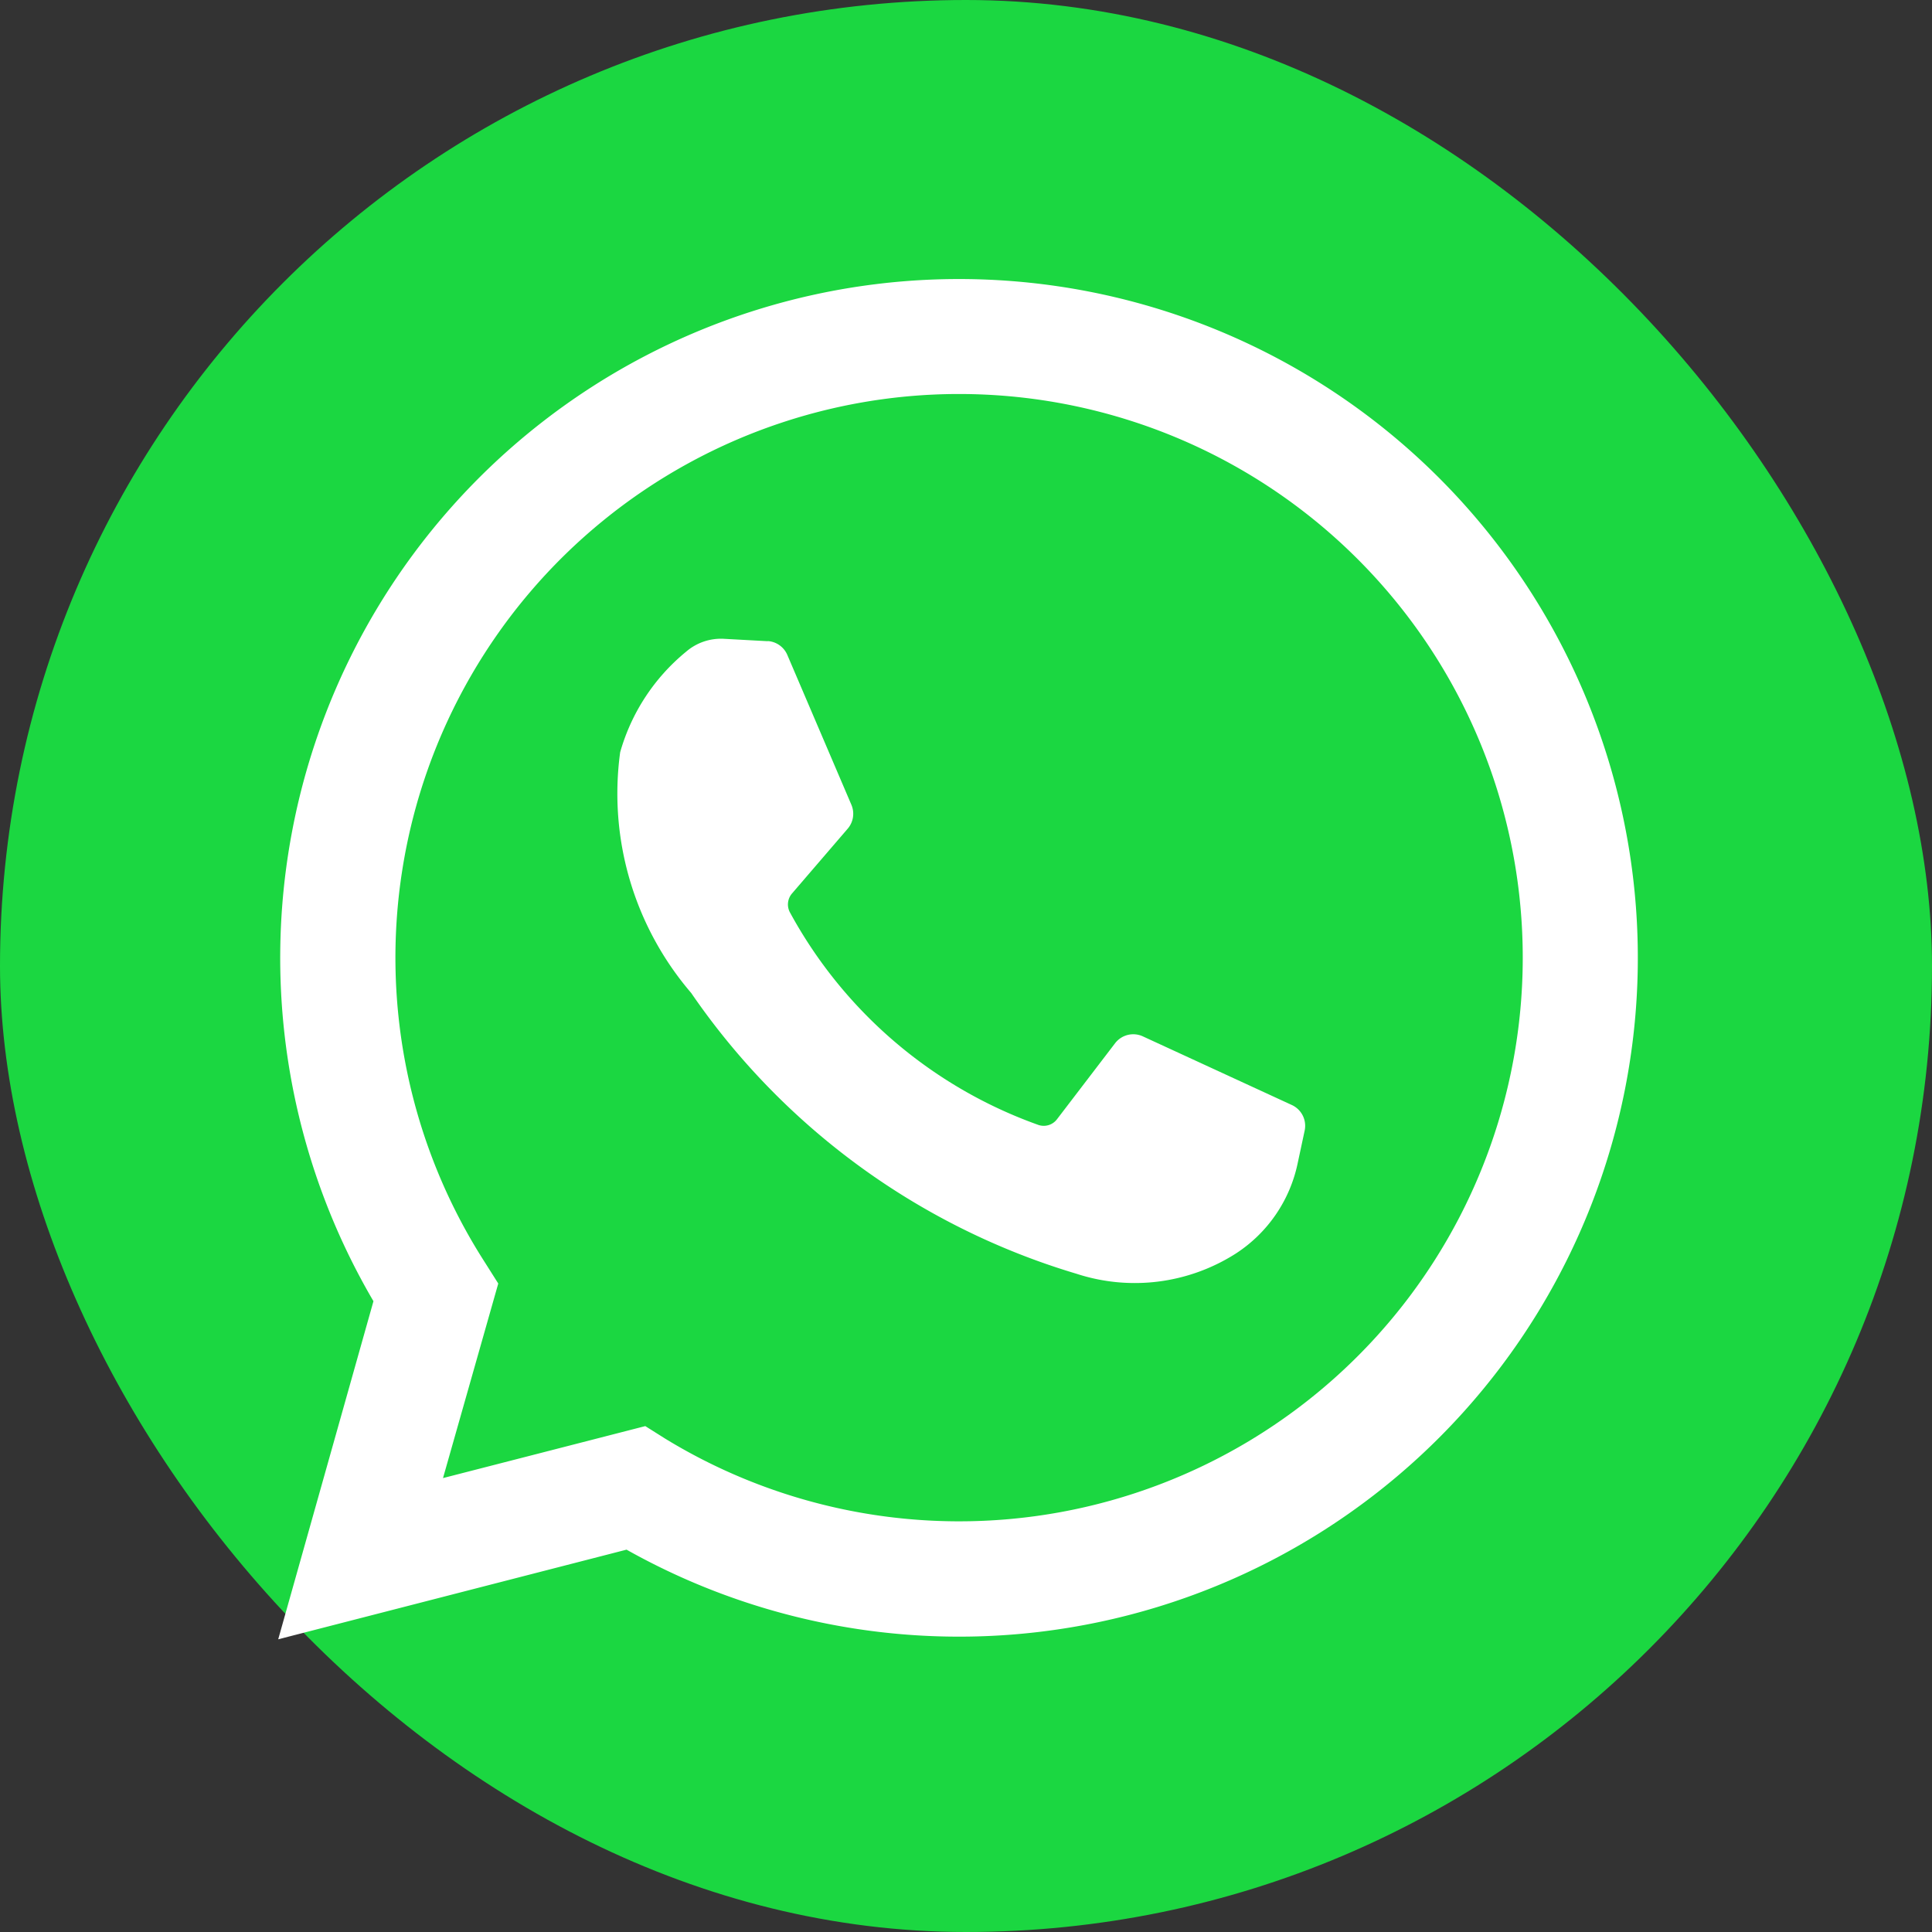
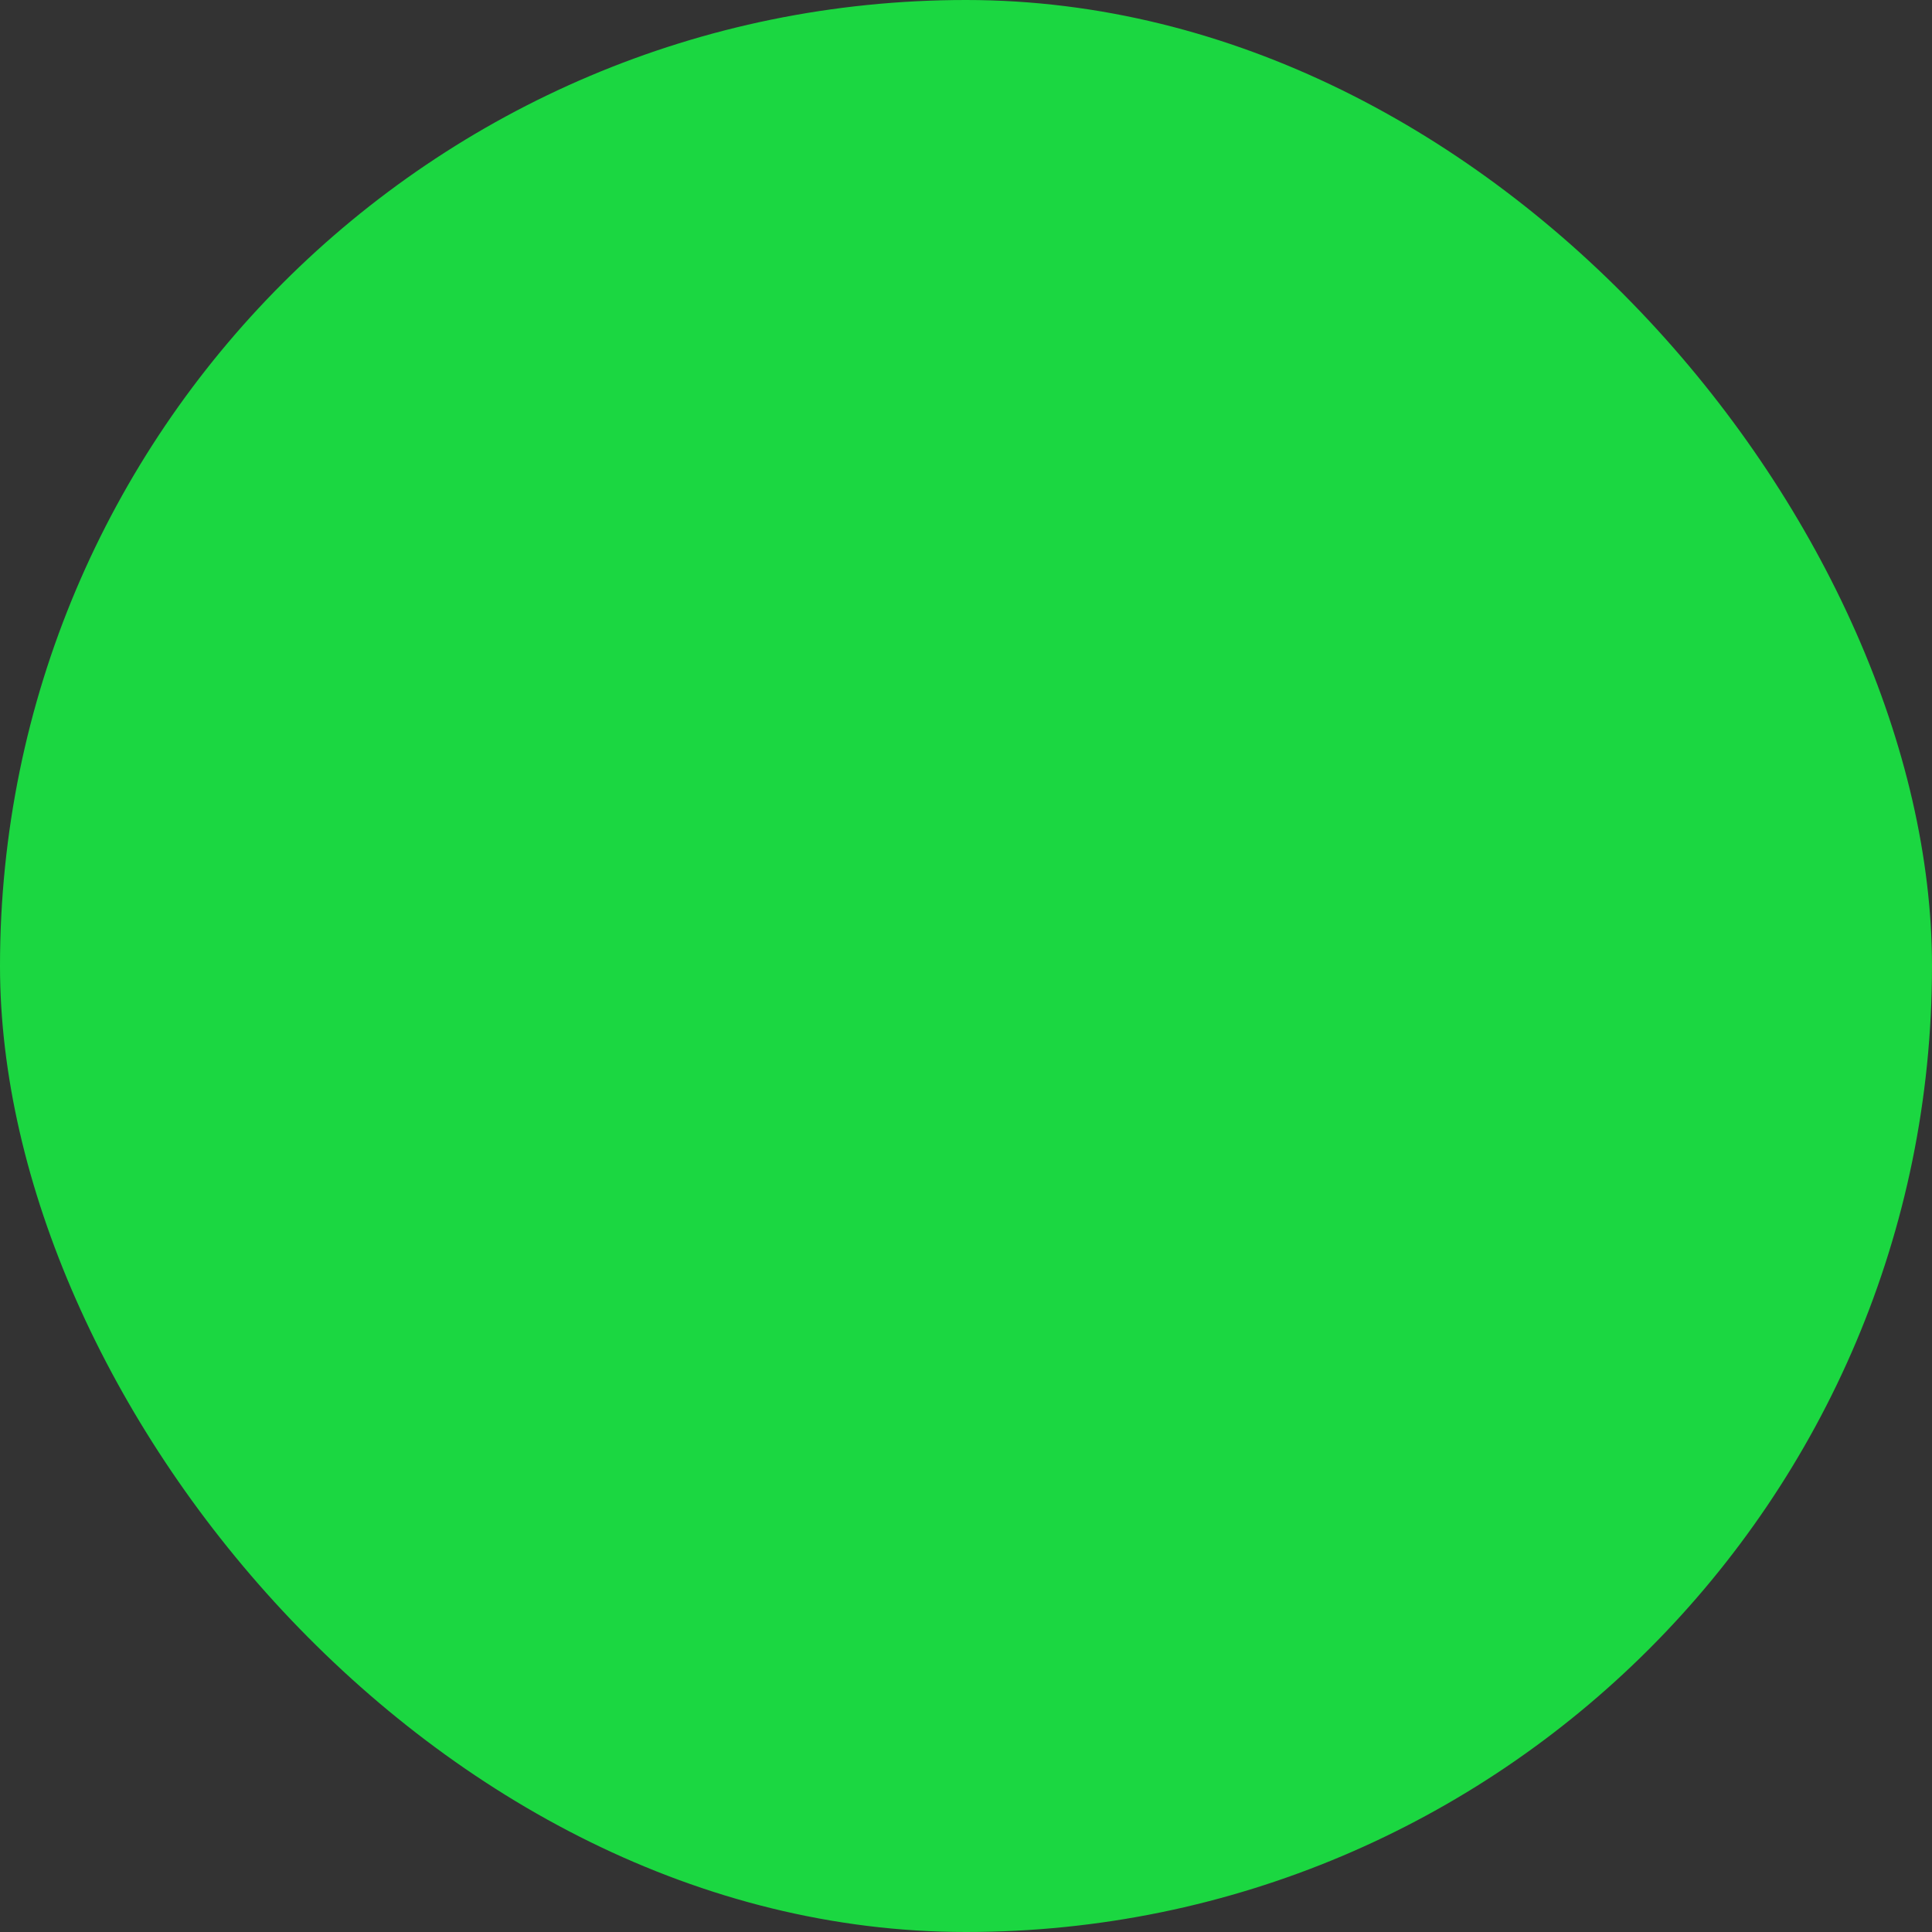
<svg xmlns="http://www.w3.org/2000/svg" id="whatsapp_1_" data-name="whatsapp (1)" width="20" height="20" viewBox="0 0 20 20">
  <rect x="0" y="0" width="20" height="20" fill="#333333" stroke="none" />
  <g id="Group_18089" data-name="Group 18089">
    <rect id="Rectangle_1734" data-name="Rectangle 1734" width="20" height="20" rx="10" fill="#1bd741" />
    <g id="Group_16932" data-name="Group 16932" transform="translate(2.88 2.888)">
-       <path id="Path_29489" data-name="Path 29489" d="M68.494,82.409l.986-3.5A7.027,7.027,0,1,1,72.1,81.481Zm3.8-2.207.208.131A5.835,5.835,0,1,0,70.629,78.5l.143.226L70.2,80.74Z" transform="translate(-68.494 -68.327)" fill="#fff" />
-       <path id="Path_29490" data-name="Path 29490" d="M149.172,152.851l-.457-.025a.552.552,0,0,0-.392.133A2.077,2.077,0,0,0,147.64,154a3.169,3.169,0,0,0,.735,2.492,7.4,7.4,0,0,0,3.989,2.907,1.944,1.944,0,0,0,1.647-.208,1.472,1.472,0,0,0,.642-.934l.073-.341a.237.237,0,0,0-.133-.264l-1.541-.71a.237.237,0,0,0-.289.071l-.6.785a.172.172,0,0,1-.2.058,4.738,4.738,0,0,1-2.564-2.195.174.174,0,0,1,.021-.2l.575-.669a.237.237,0,0,0,.039-.247l-.664-1.553a.237.237,0,0,0-.208-.143Z" transform="translate(-144.1 -149.101)" fill="#fff" />
-     </g>
+       </g>
  </g>
</svg>